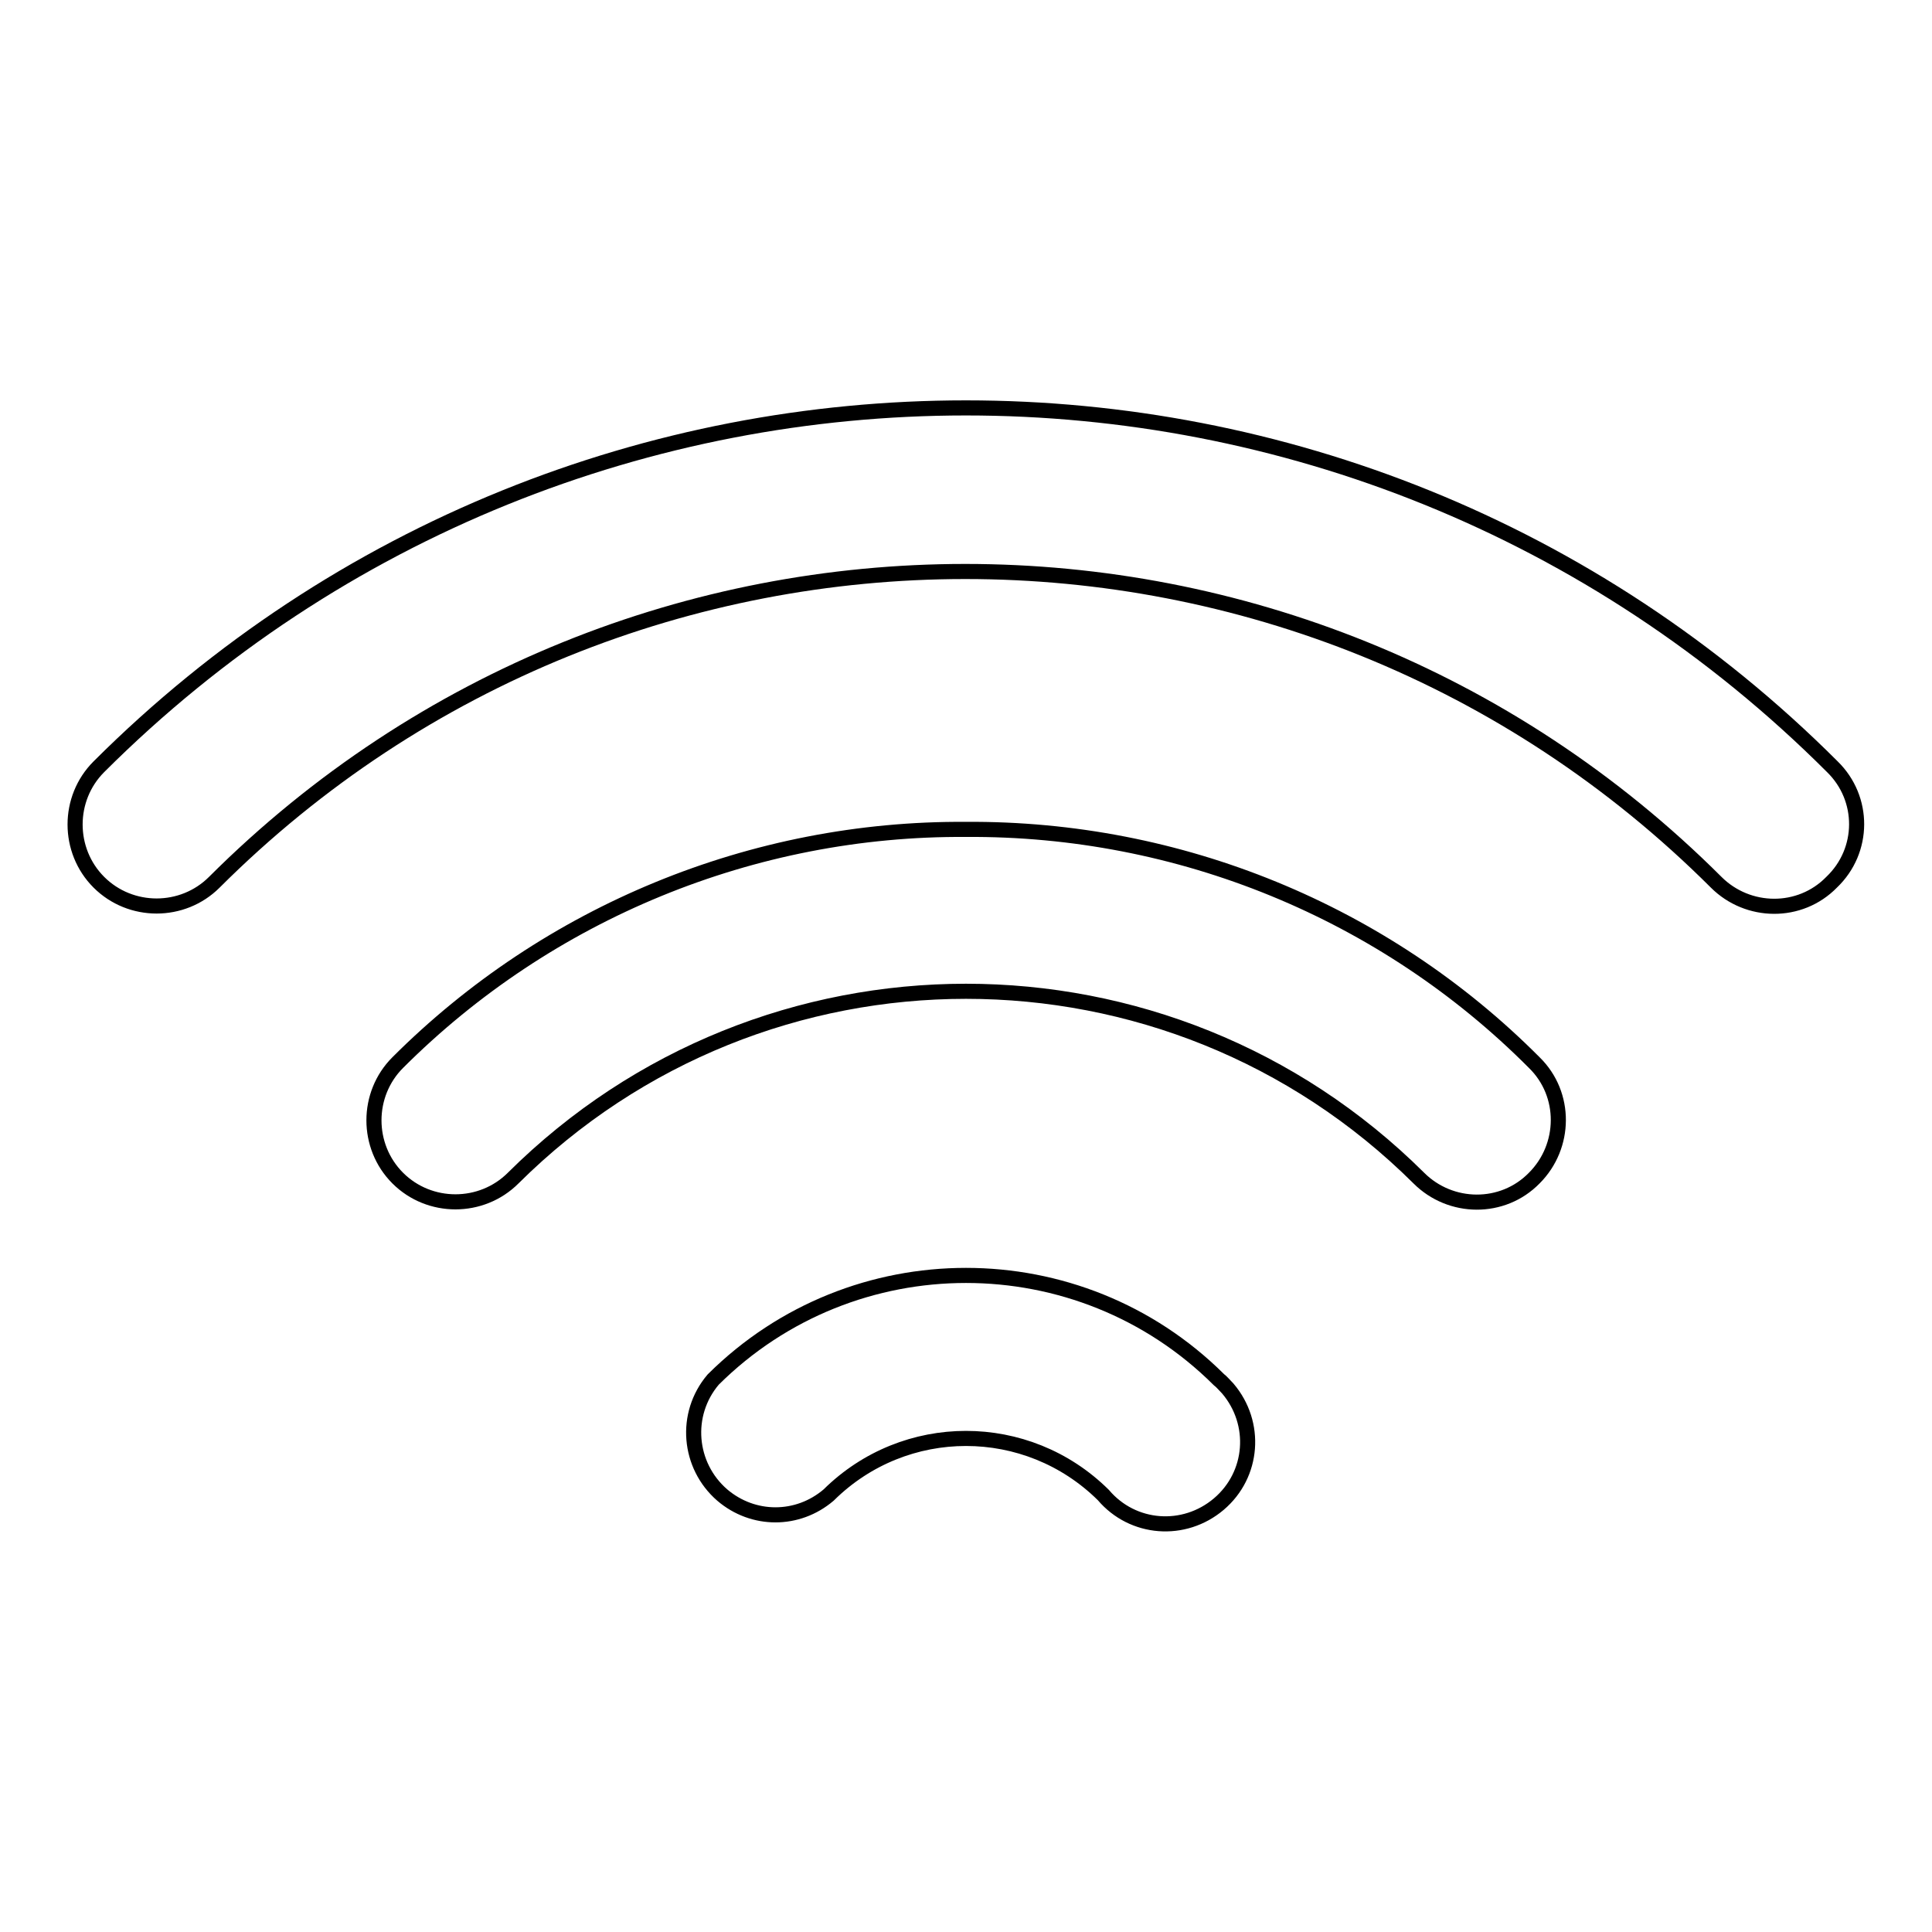
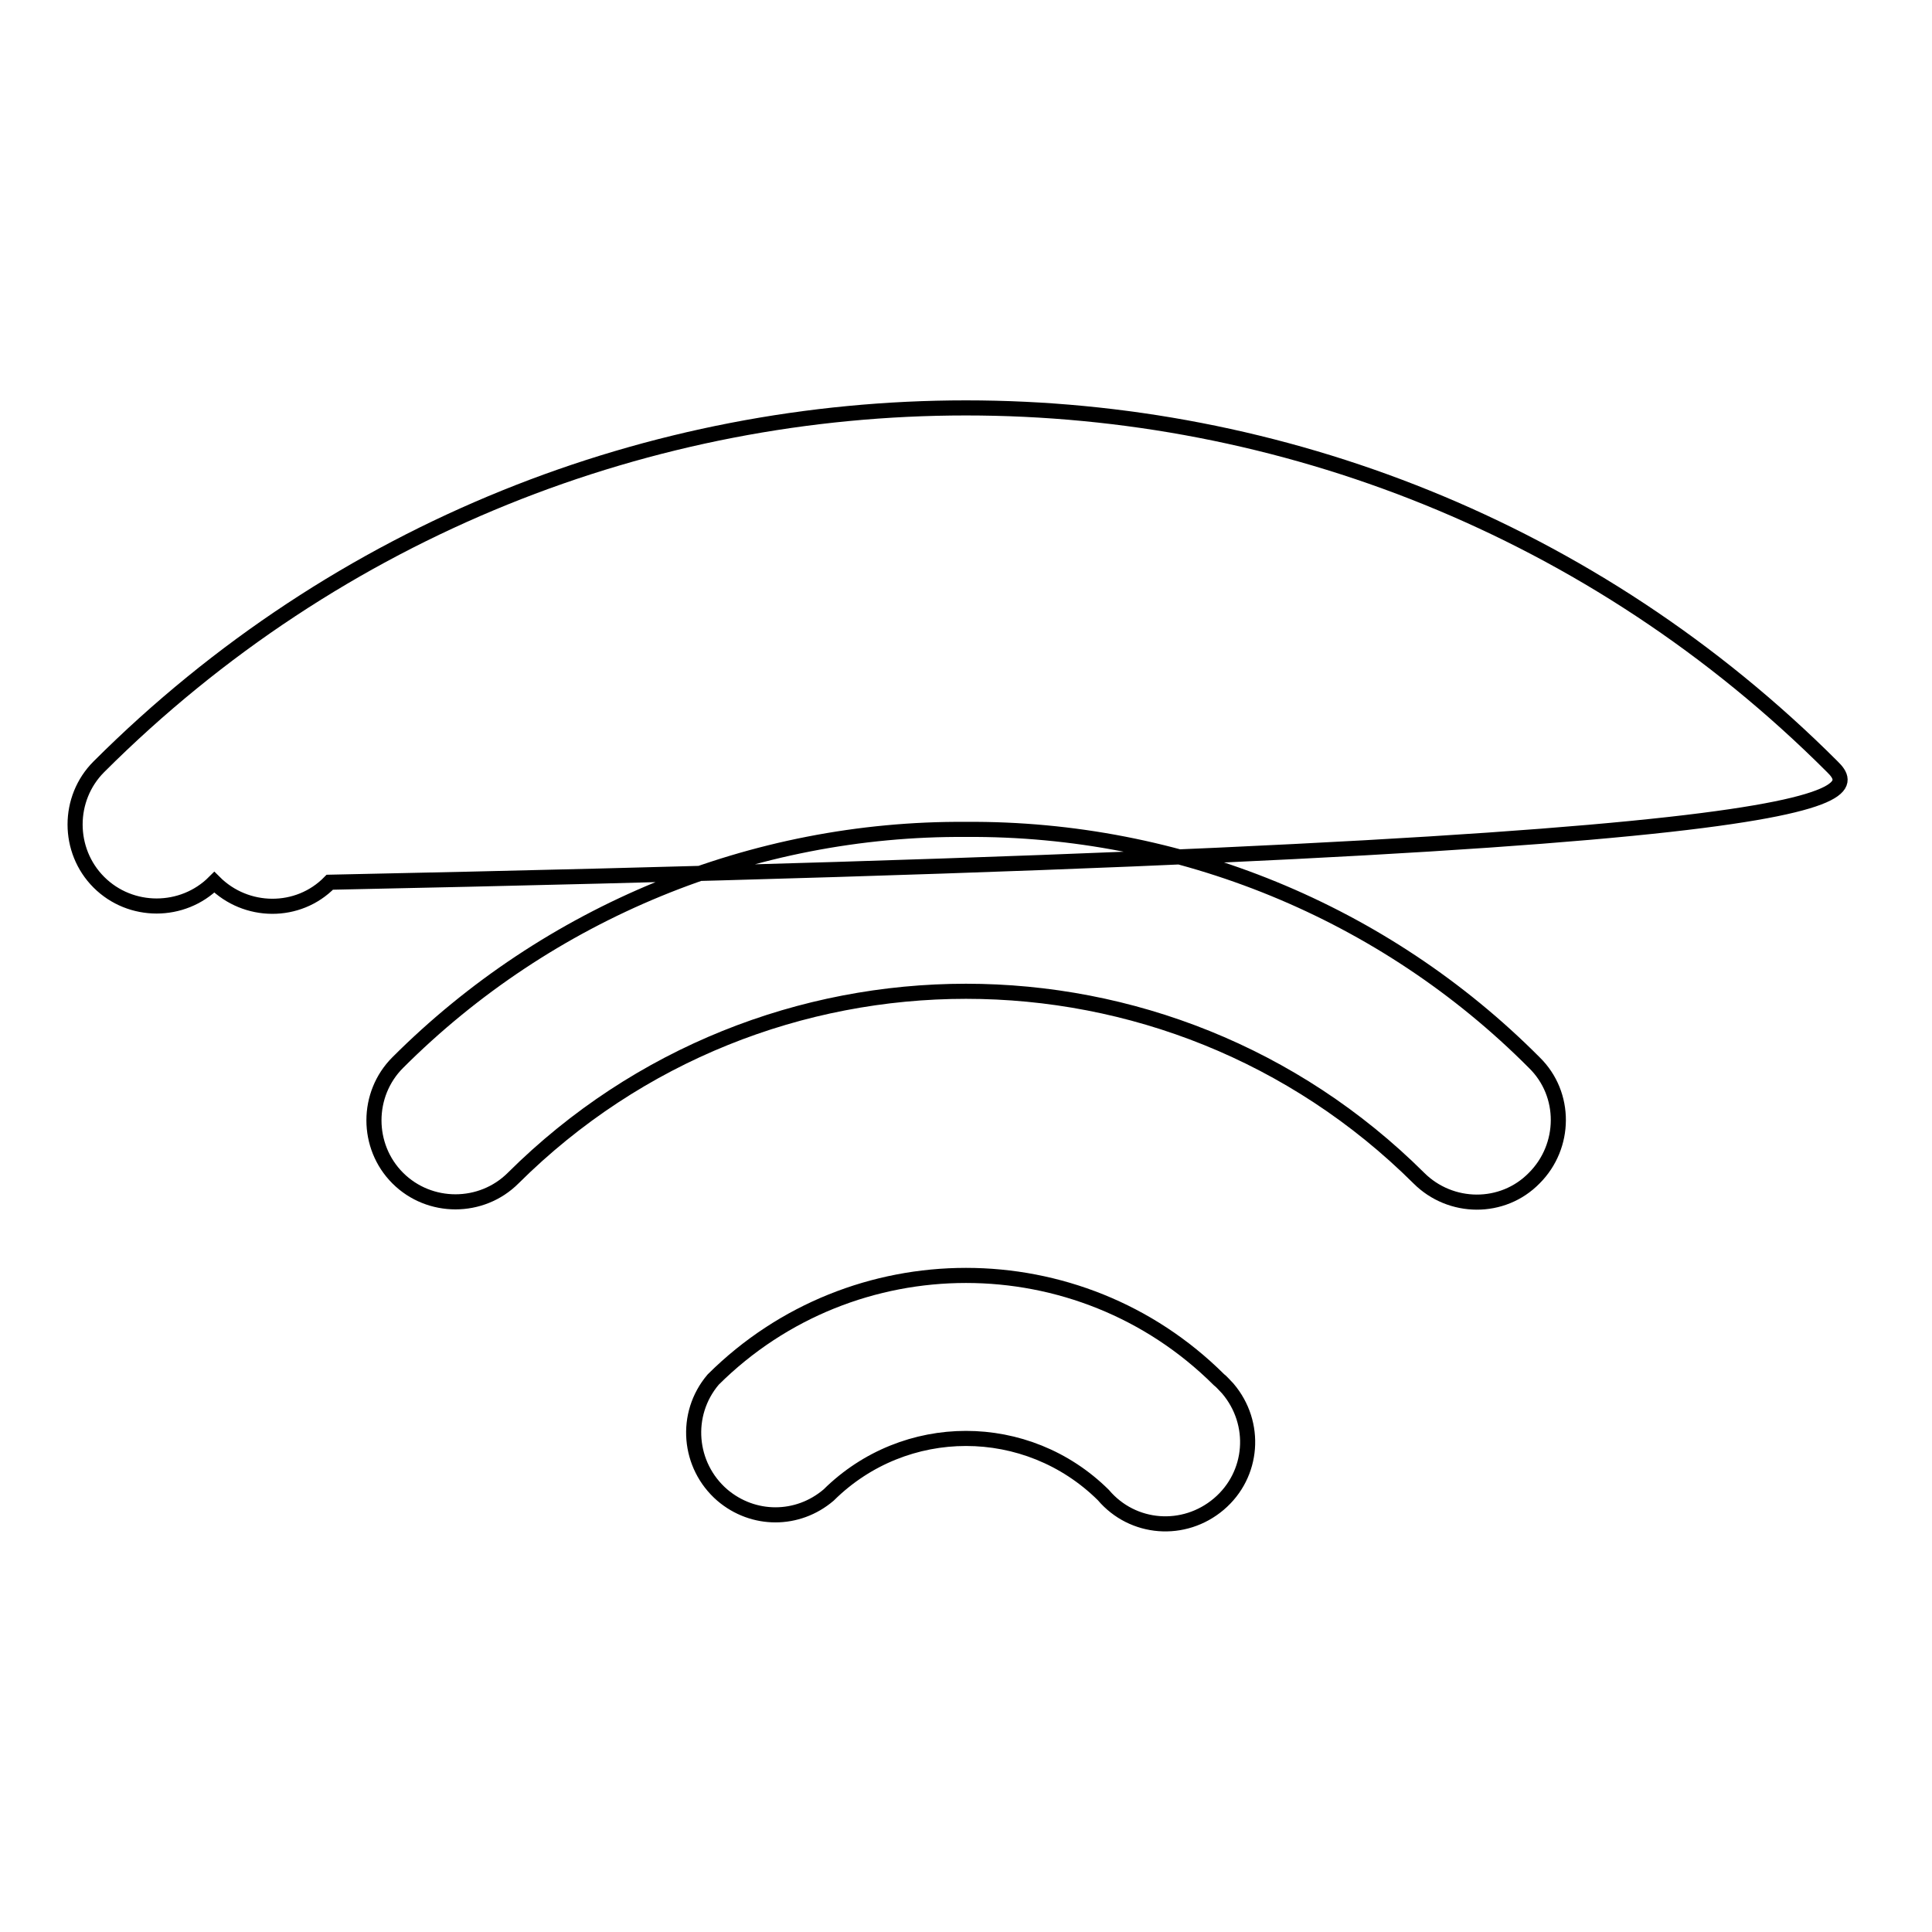
<svg xmlns="http://www.w3.org/2000/svg" version="1.1" x="0px" y="0px" viewBox="0 0 256 256" enable-background="new 0 0 256 256" xml:space="preserve">
  <g>
-     <path stroke-width="2" fill-opacity="0" stroke="#000000" d="M242.8,101.6c-63.4-63.4-166.2-63.4-229.7,0c-4.2,4.2-4.2,11.1,0,15.3s11.1,4.2,15.3,0 c55-54.9,144-54.9,199,0c4.2,4.2,11.1,4.3,15.3,0C247.1,112.7,247.1,105.8,242.8,101.6L242.8,101.6z M128,109.9 c-28.2-0.2-55.4,11-75.3,30.9c-4.2,4.2-4.2,11.1,0,15.3s11.1,4.2,15.3,0c33.2-33,86.8-33,120,0c4.2,4.2,11.1,4.3,15.3,0 c4.2-4.2,4.3-11.1,0-15.3C183.4,120.8,156.2,109.7,128,109.9z M94.5,182.8c-3.9,4.6-3.3,11.4,1.2,15.3c4.1,3.5,10,3.5,14.1,0 c10.1-10,26.3-10,36.4,0c3.9,4.6,10.7,5.1,15.3,1.2c4.6-3.9,5.1-10.7,1.2-15.3c-0.4-0.4-0.8-0.9-1.2-1.2 C143,164.4,113,164.4,94.5,182.8z" />
+     <path stroke-width="2" fill-opacity="0" stroke="#000000" d="M242.8,101.6c-63.4-63.4-166.2-63.4-229.7,0c-4.2,4.2-4.2,11.1,0,15.3s11.1,4.2,15.3,0 c4.2,4.2,11.1,4.3,15.3,0C247.1,112.7,247.1,105.8,242.8,101.6L242.8,101.6z M128,109.9 c-28.2-0.2-55.4,11-75.3,30.9c-4.2,4.2-4.2,11.1,0,15.3s11.1,4.2,15.3,0c33.2-33,86.8-33,120,0c4.2,4.2,11.1,4.3,15.3,0 c4.2-4.2,4.3-11.1,0-15.3C183.4,120.8,156.2,109.7,128,109.9z M94.5,182.8c-3.9,4.6-3.3,11.4,1.2,15.3c4.1,3.5,10,3.5,14.1,0 c10.1-10,26.3-10,36.4,0c3.9,4.6,10.7,5.1,15.3,1.2c4.6-3.9,5.1-10.7,1.2-15.3c-0.4-0.4-0.8-0.9-1.2-1.2 C143,164.4,113,164.4,94.5,182.8z" />
  </g>
</svg>